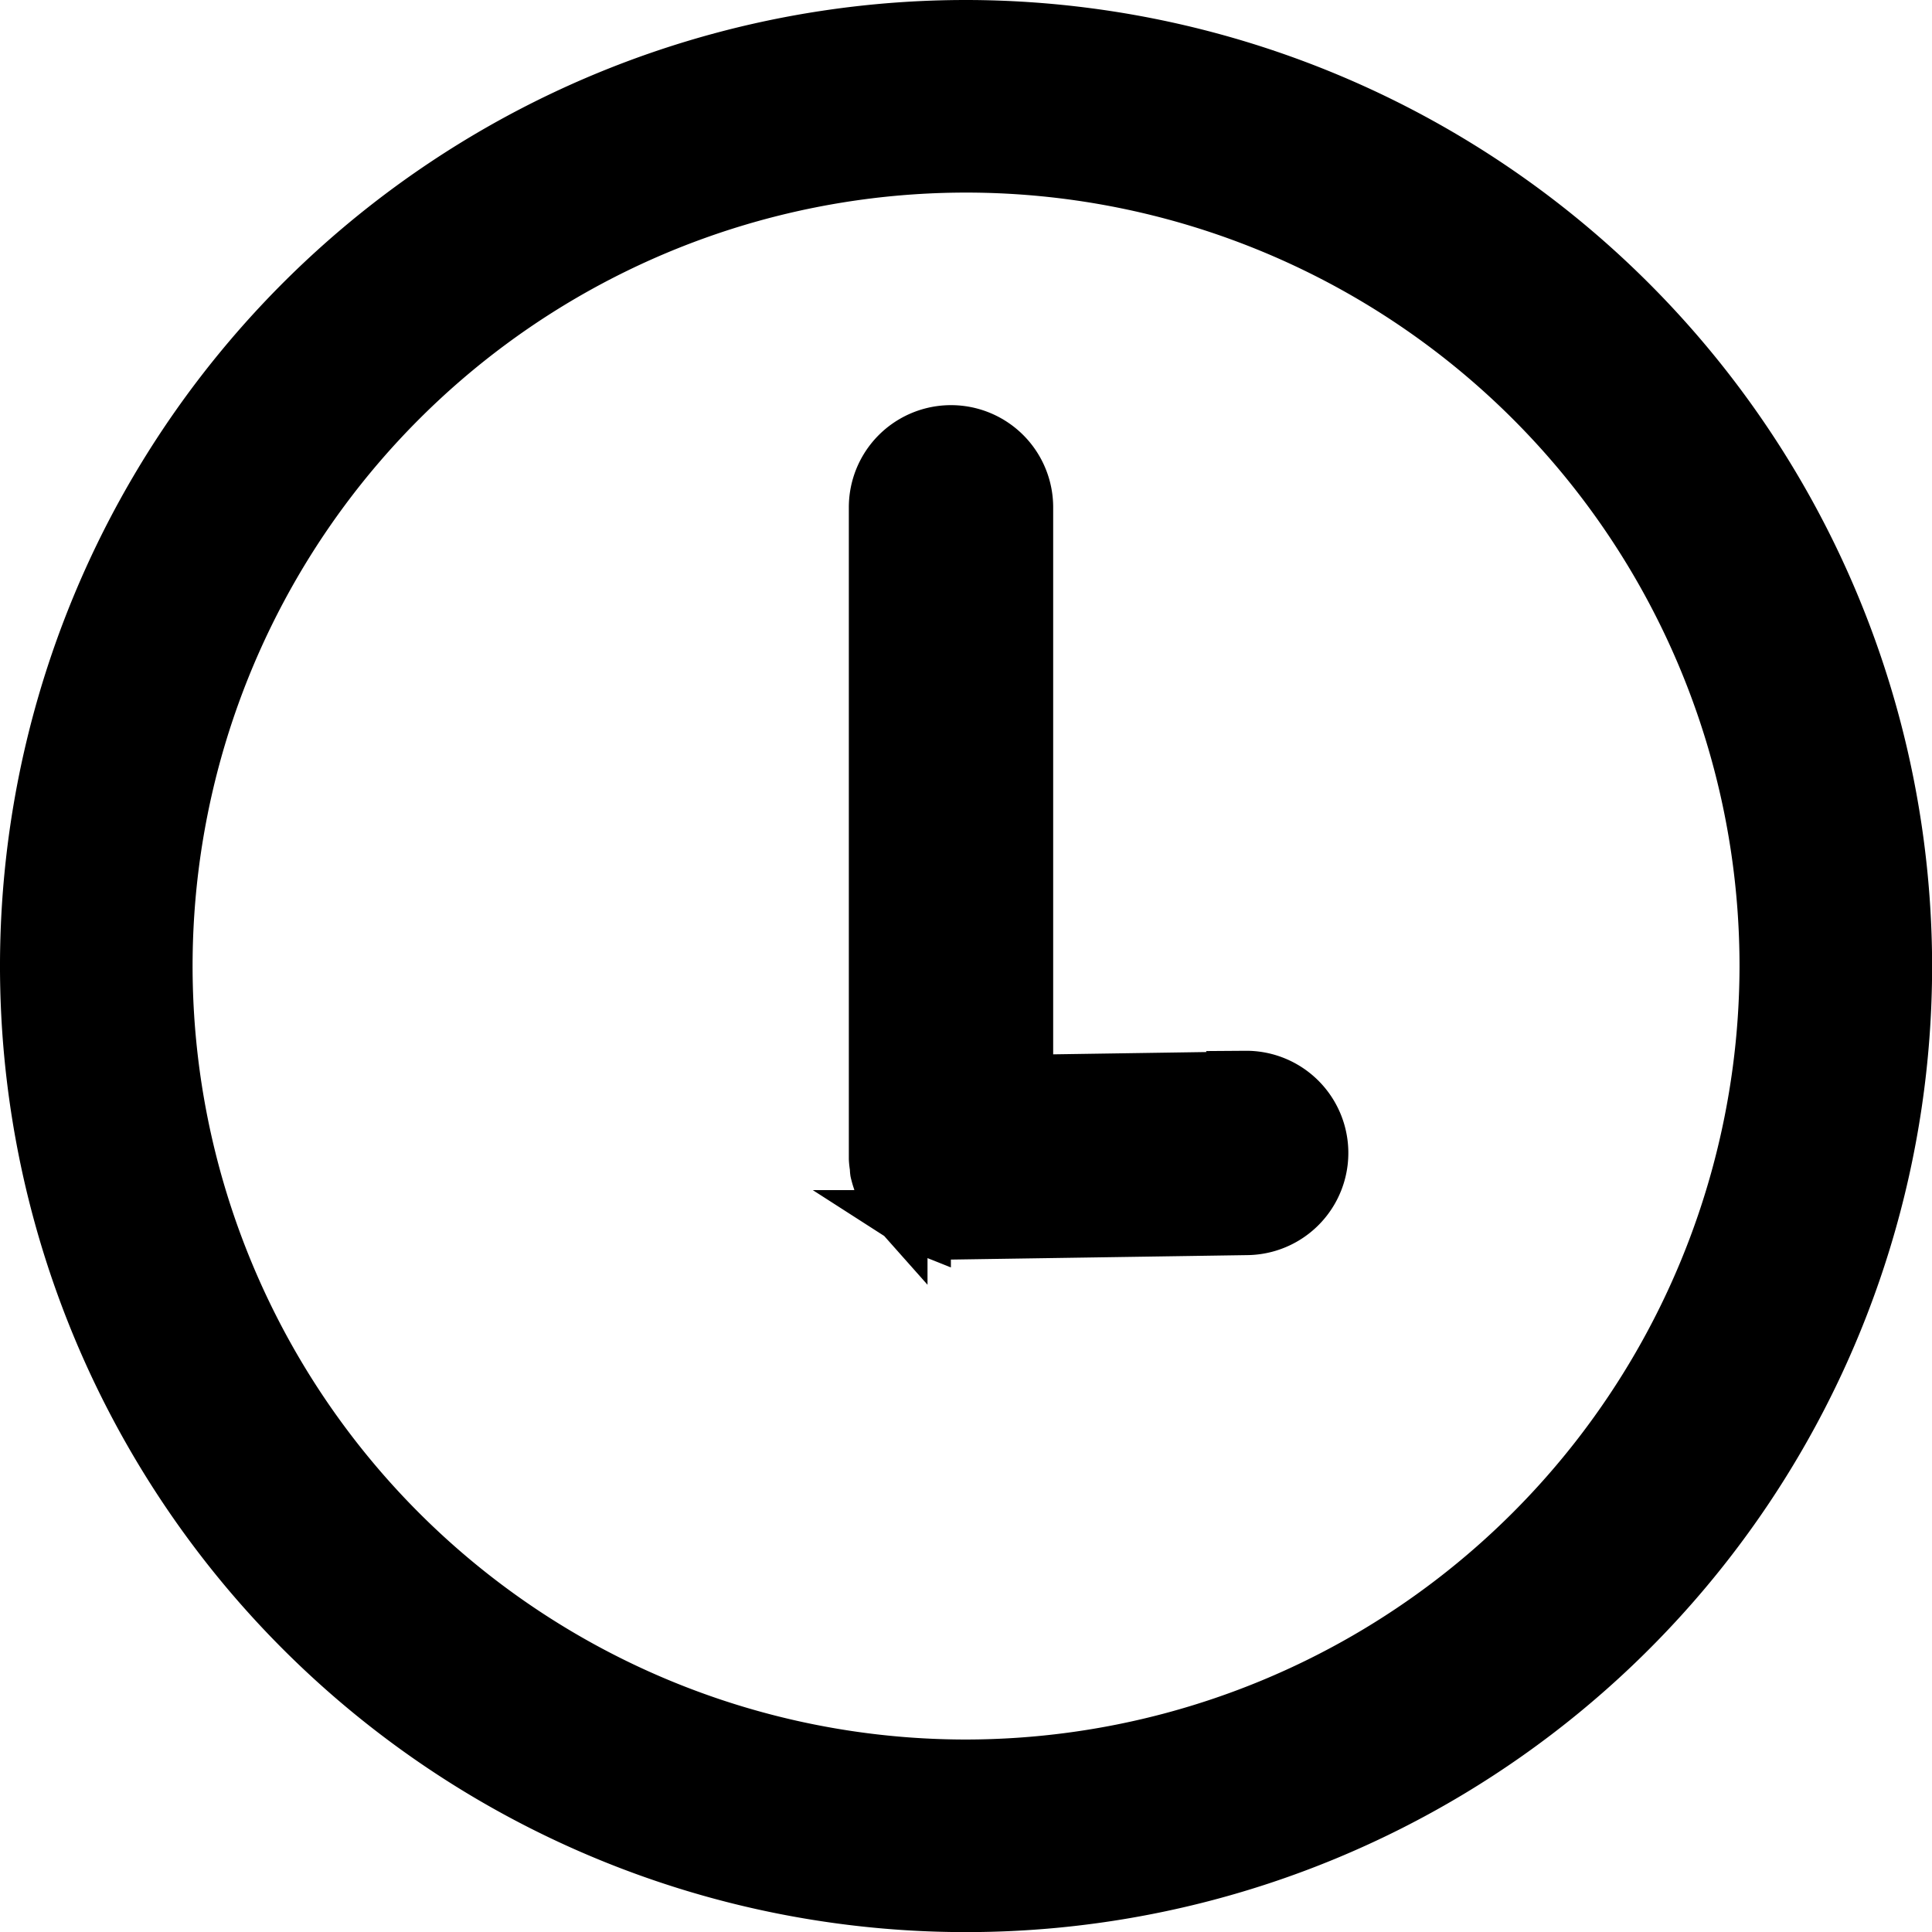
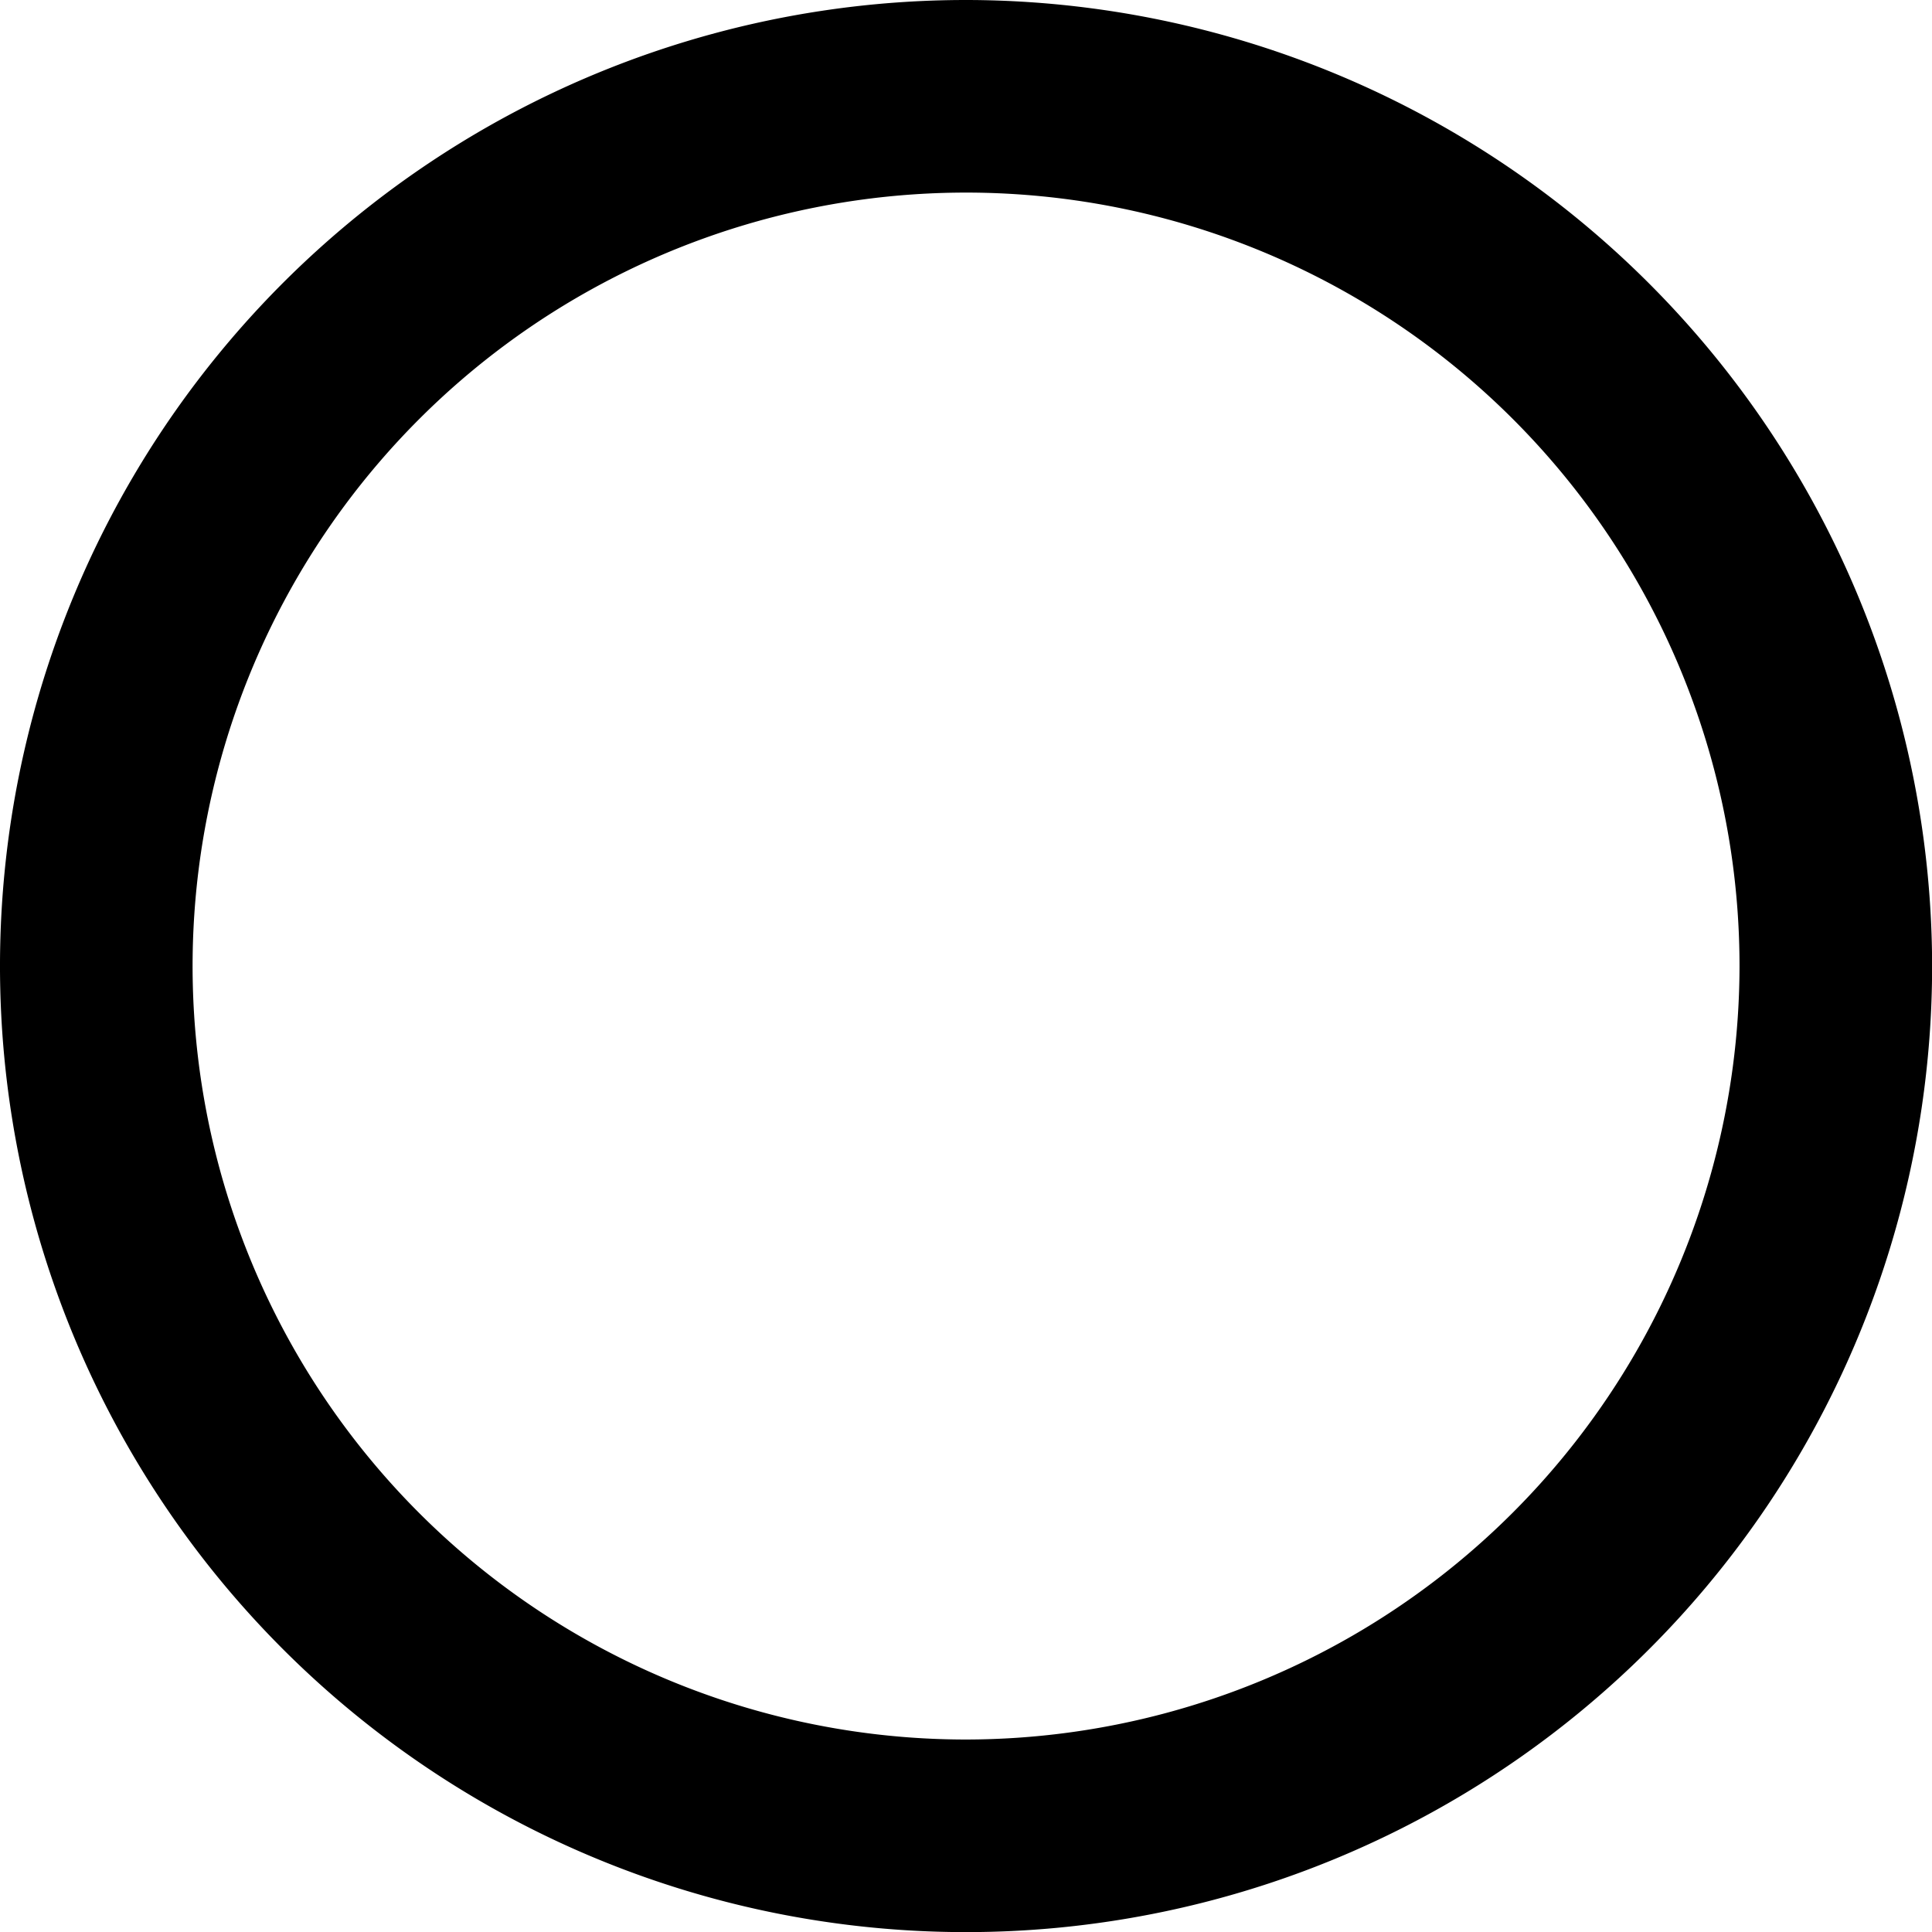
<svg xmlns="http://www.w3.org/2000/svg" width="16.943" height="16.943" viewBox="0 0 16.943 16.943">
  <g id="time-svgrepo-com" transform="translate(0.249 0.25)">
    <path id="Tracé_7650" data-name="Tracé 7650" d="M8.223,0a8.222,8.222,0,1,0,8.222,8.222A8.231,8.231,0,0,0,8.223,0Zm0,15.255a7.033,7.033,0,1,1,7.033-7.033A7.041,7.041,0,0,1,8.223,15.255Z" stroke="#000" stroke-width="0.5" />
-     <path id="Tracé_7651" data-name="Tracé 7651" d="M41.732,24.668h-.01l-1.93.029V19.646a.646.646,0,1,0-1.292,0v5.706s0,0,0,0,0,0,0,.006a.63.63,0,0,0,.009.076c0,.016,0,.032.005.047a.611.611,0,0,0,.025.08c0,.014.008.028.013.041a.668.668,0,0,0,.041.075c.007.011.012.023.019.034a.681.681,0,0,0,.055.067c.008.009.015.019.023.028a.679.679,0,0,0,.068.056c.009.007.018.016.028.022a.625.625,0,0,0,.081.044c.01,0,.018.011.028.015a.663.663,0,0,0,.1.031l.019.006a.656.656,0,0,0,.129.013h.01l2.586-.039a.646.646,0,0,0-.009-1.292Z" transform="translate(-31.055 -15.447)" stroke="#000" stroke-width="0.5" />
  </g>
</svg>